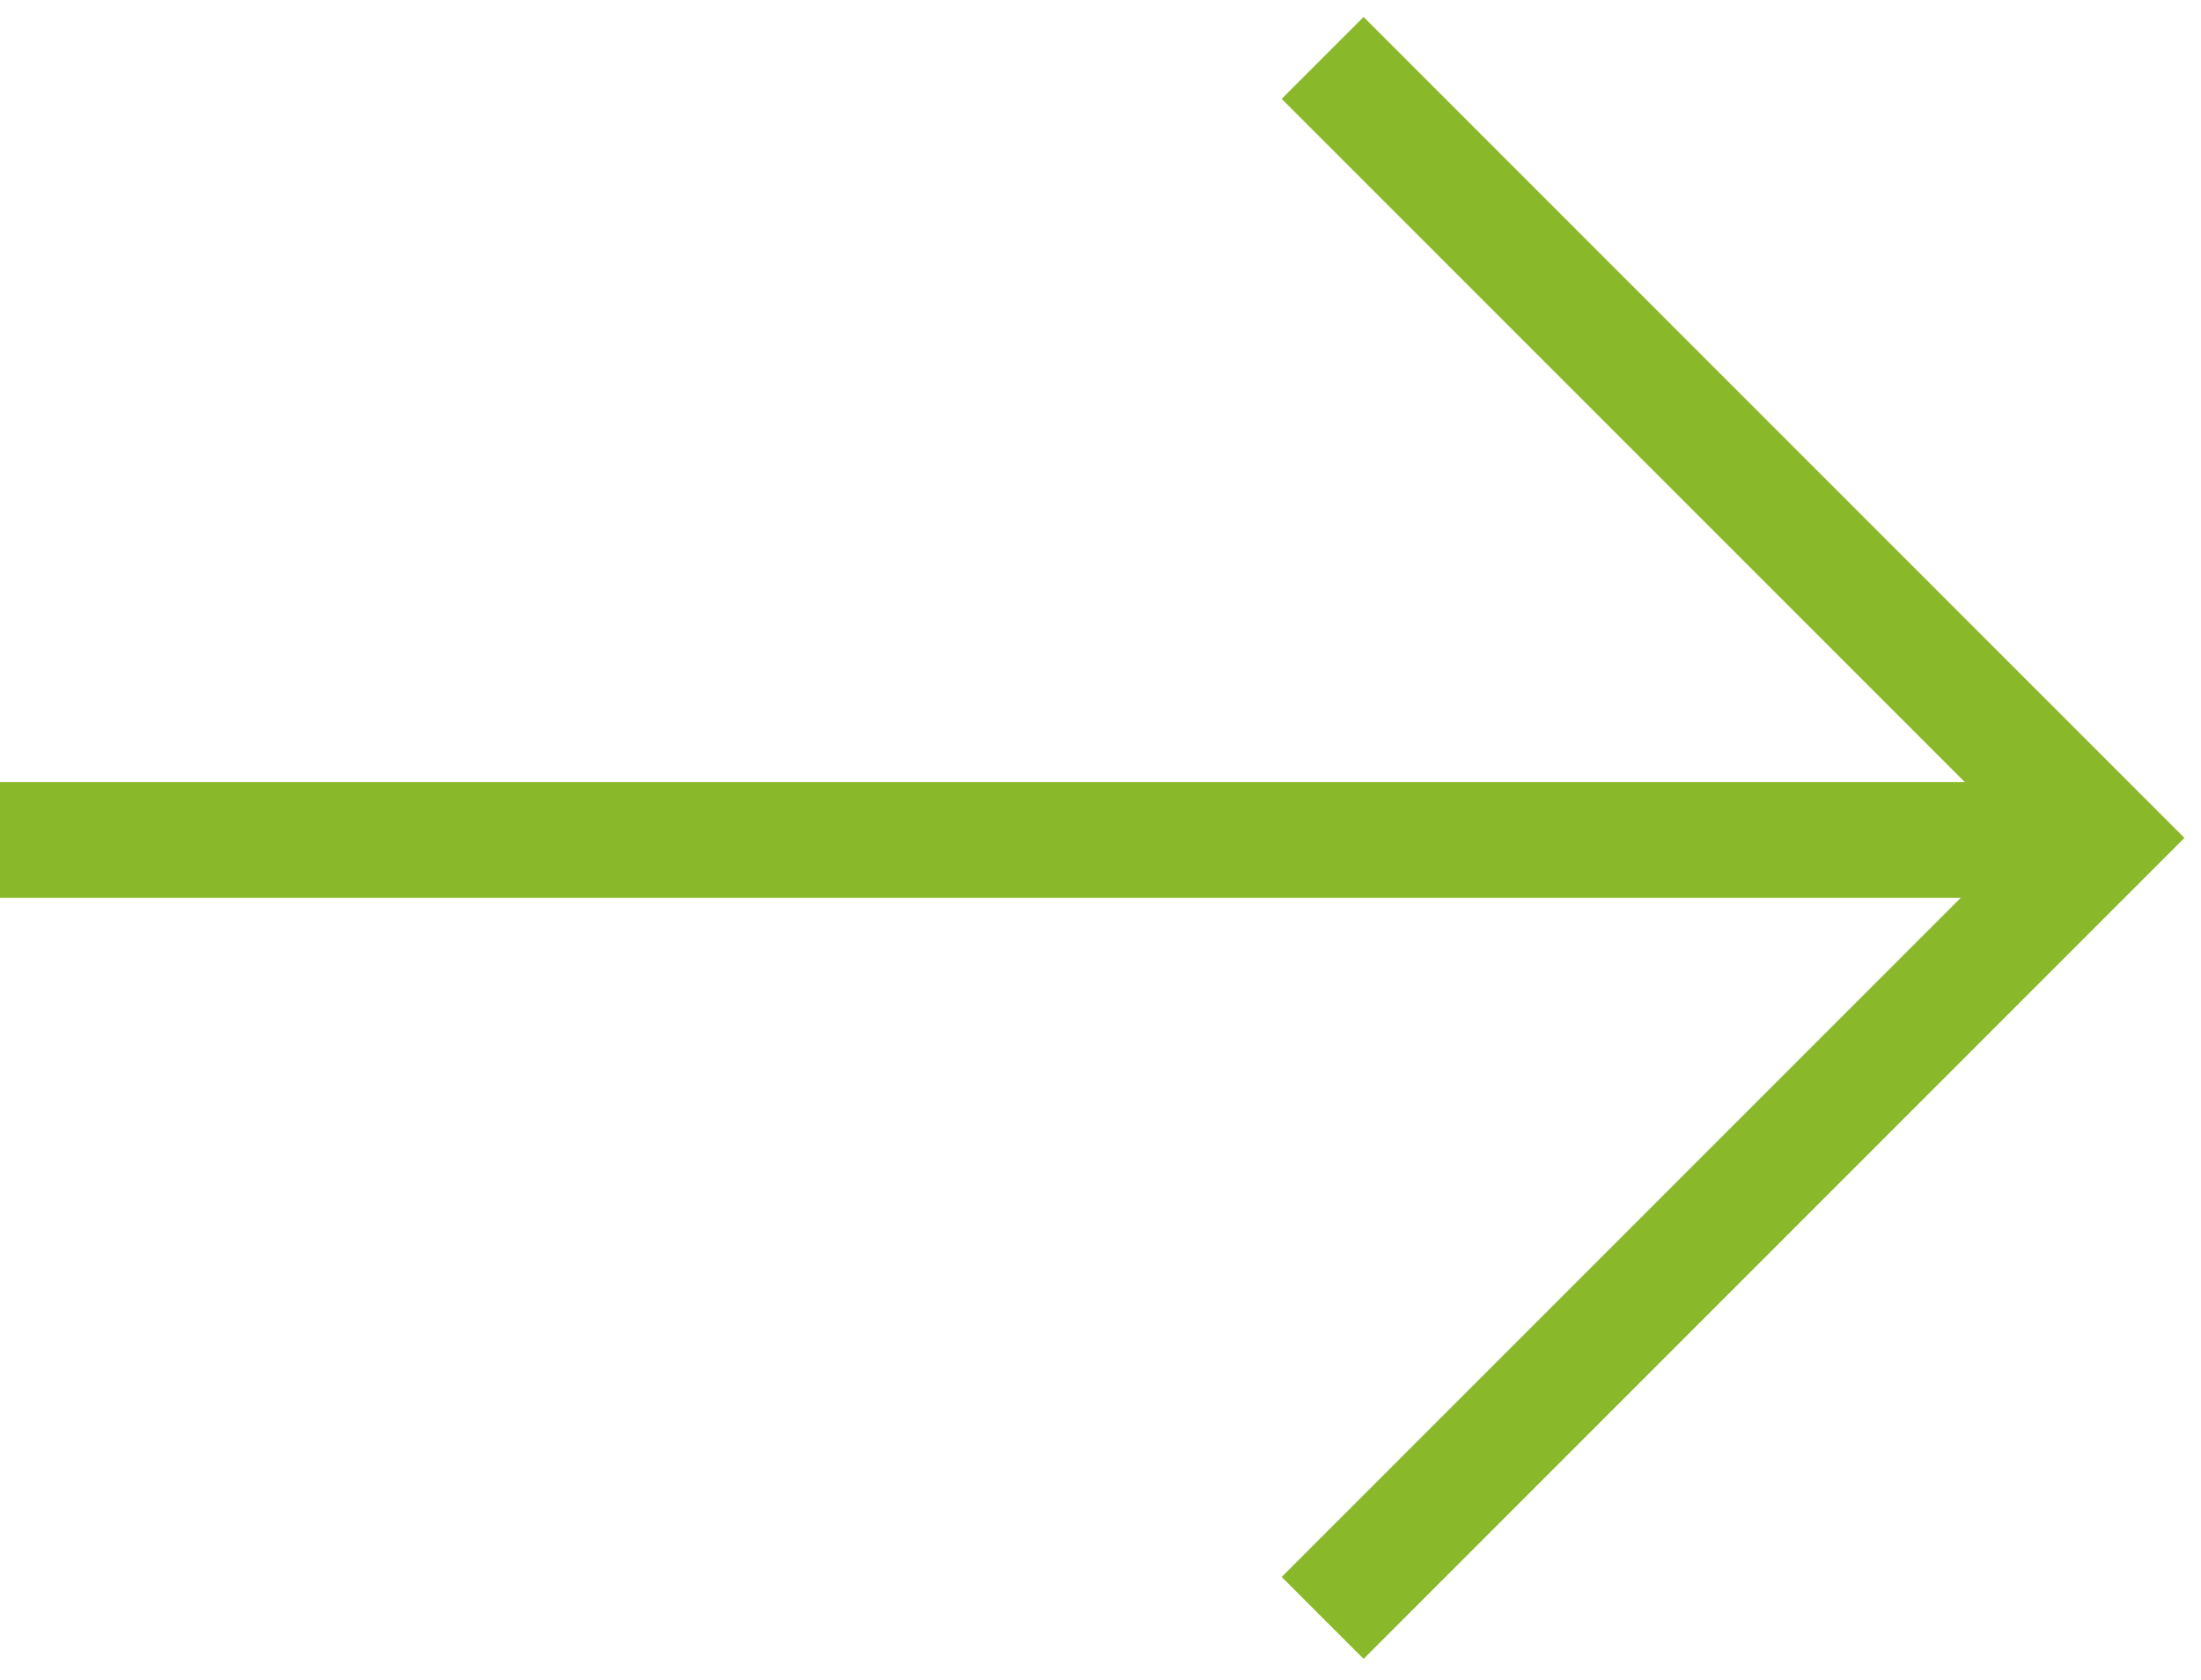
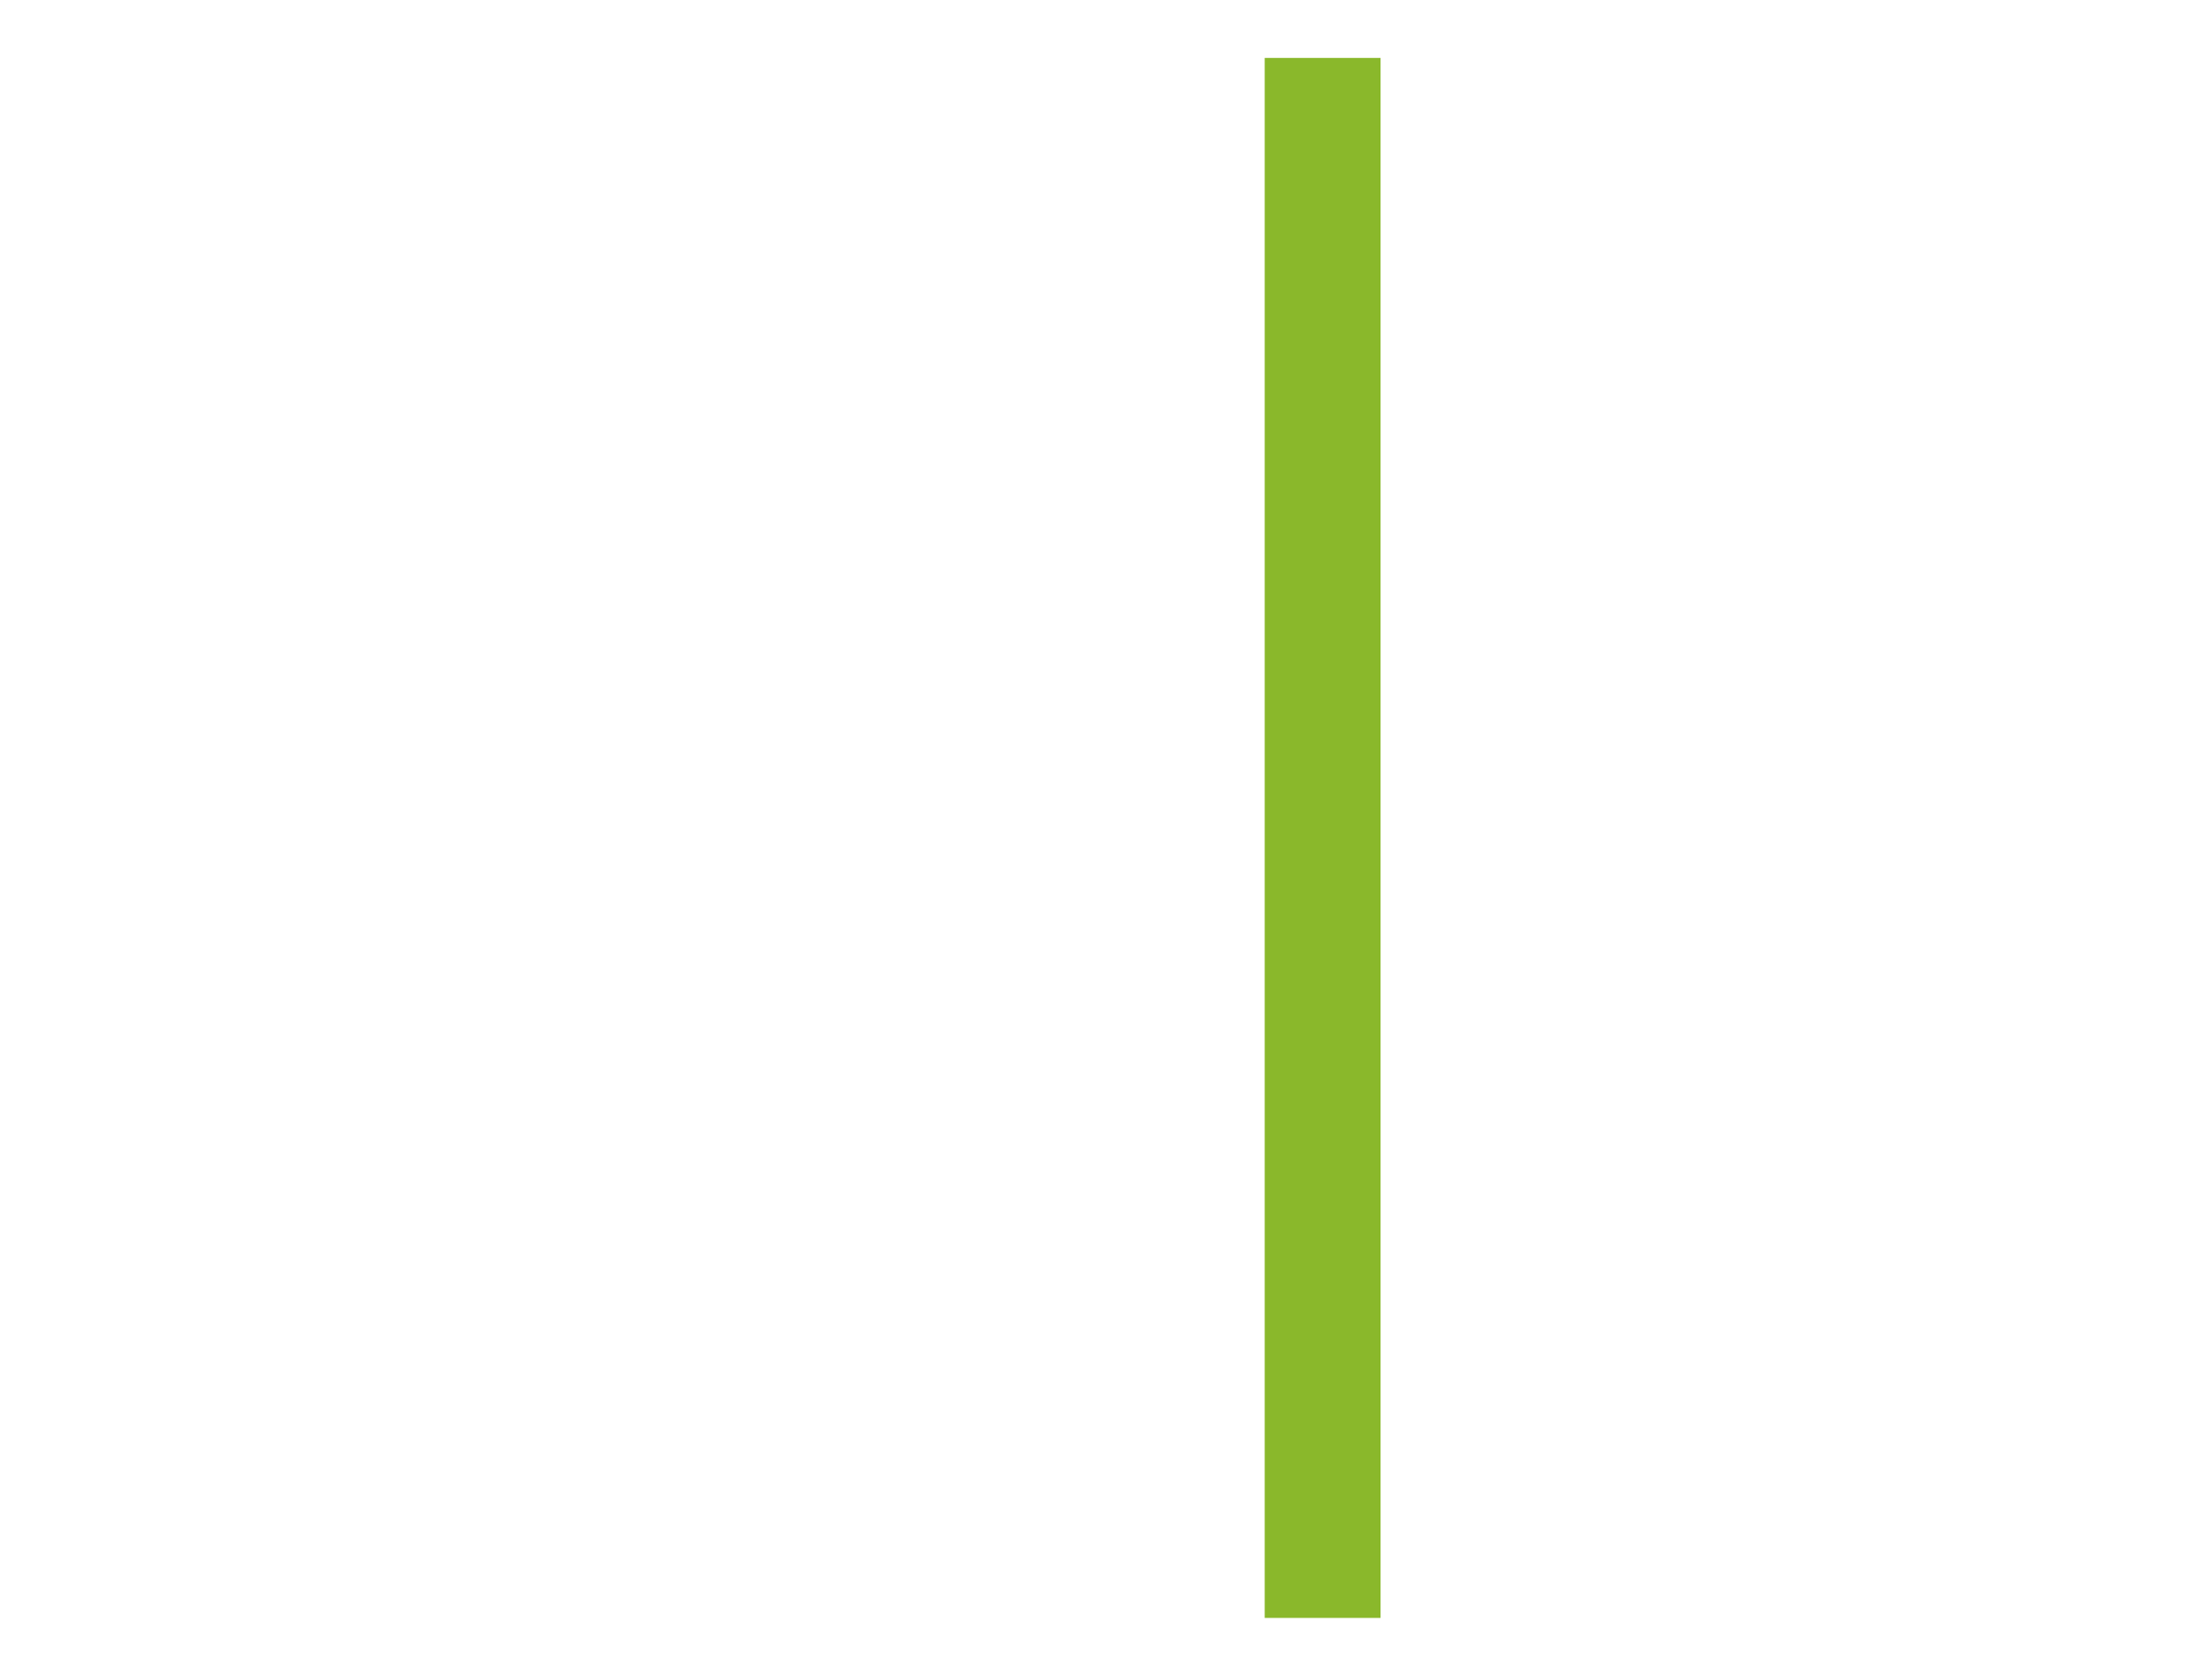
<svg xmlns="http://www.w3.org/2000/svg" width="38" height="29" viewBox="0 0 38 29" fill="none">
-   <path d="M0 14.5H36.015" stroke="#8AB82B" stroke-width="2" />
-   <path d="M22.835 1L36.3 14.465L22.835 27.93" stroke="#8AB82B" stroke-width="2" />
+   <path d="M22.835 1L22.835 27.93" stroke="#8AB82B" stroke-width="2" />
</svg>